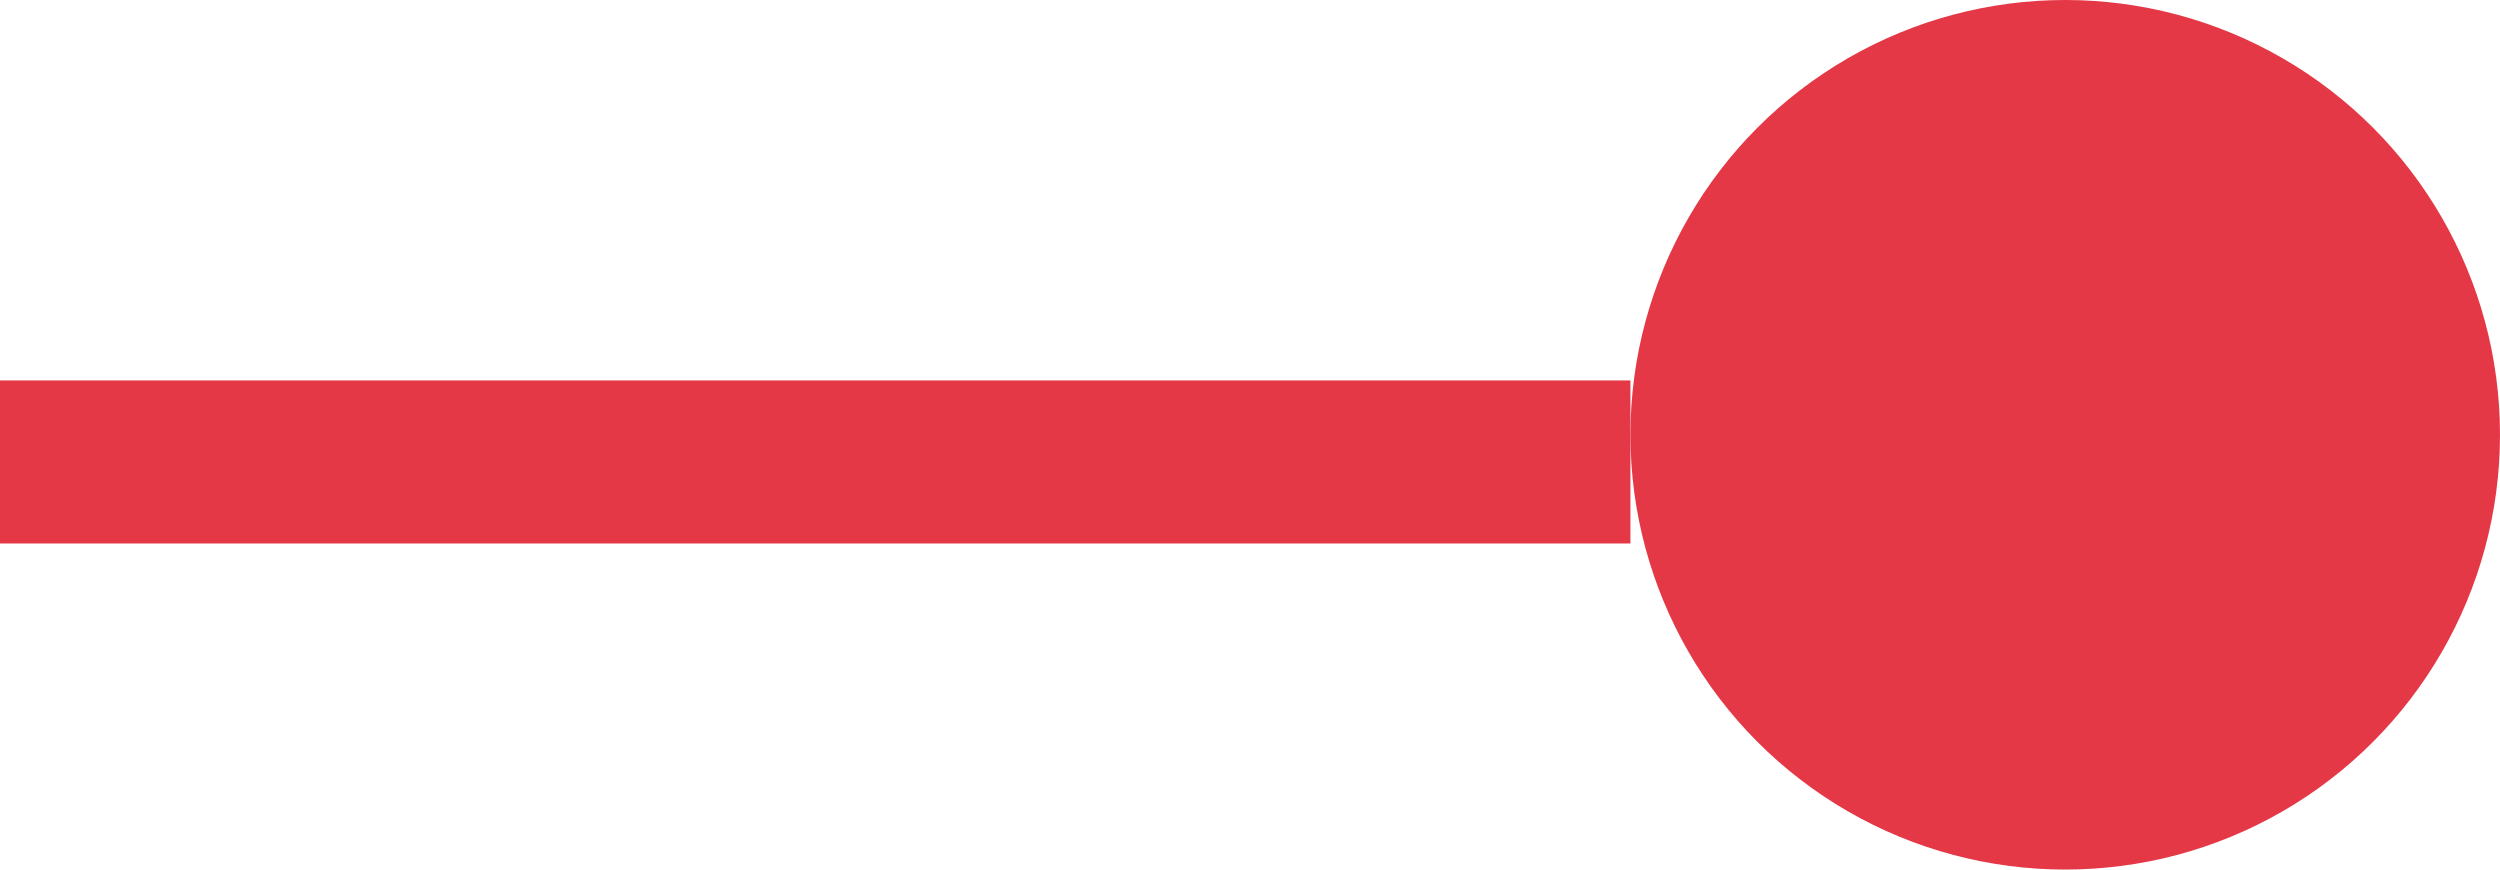
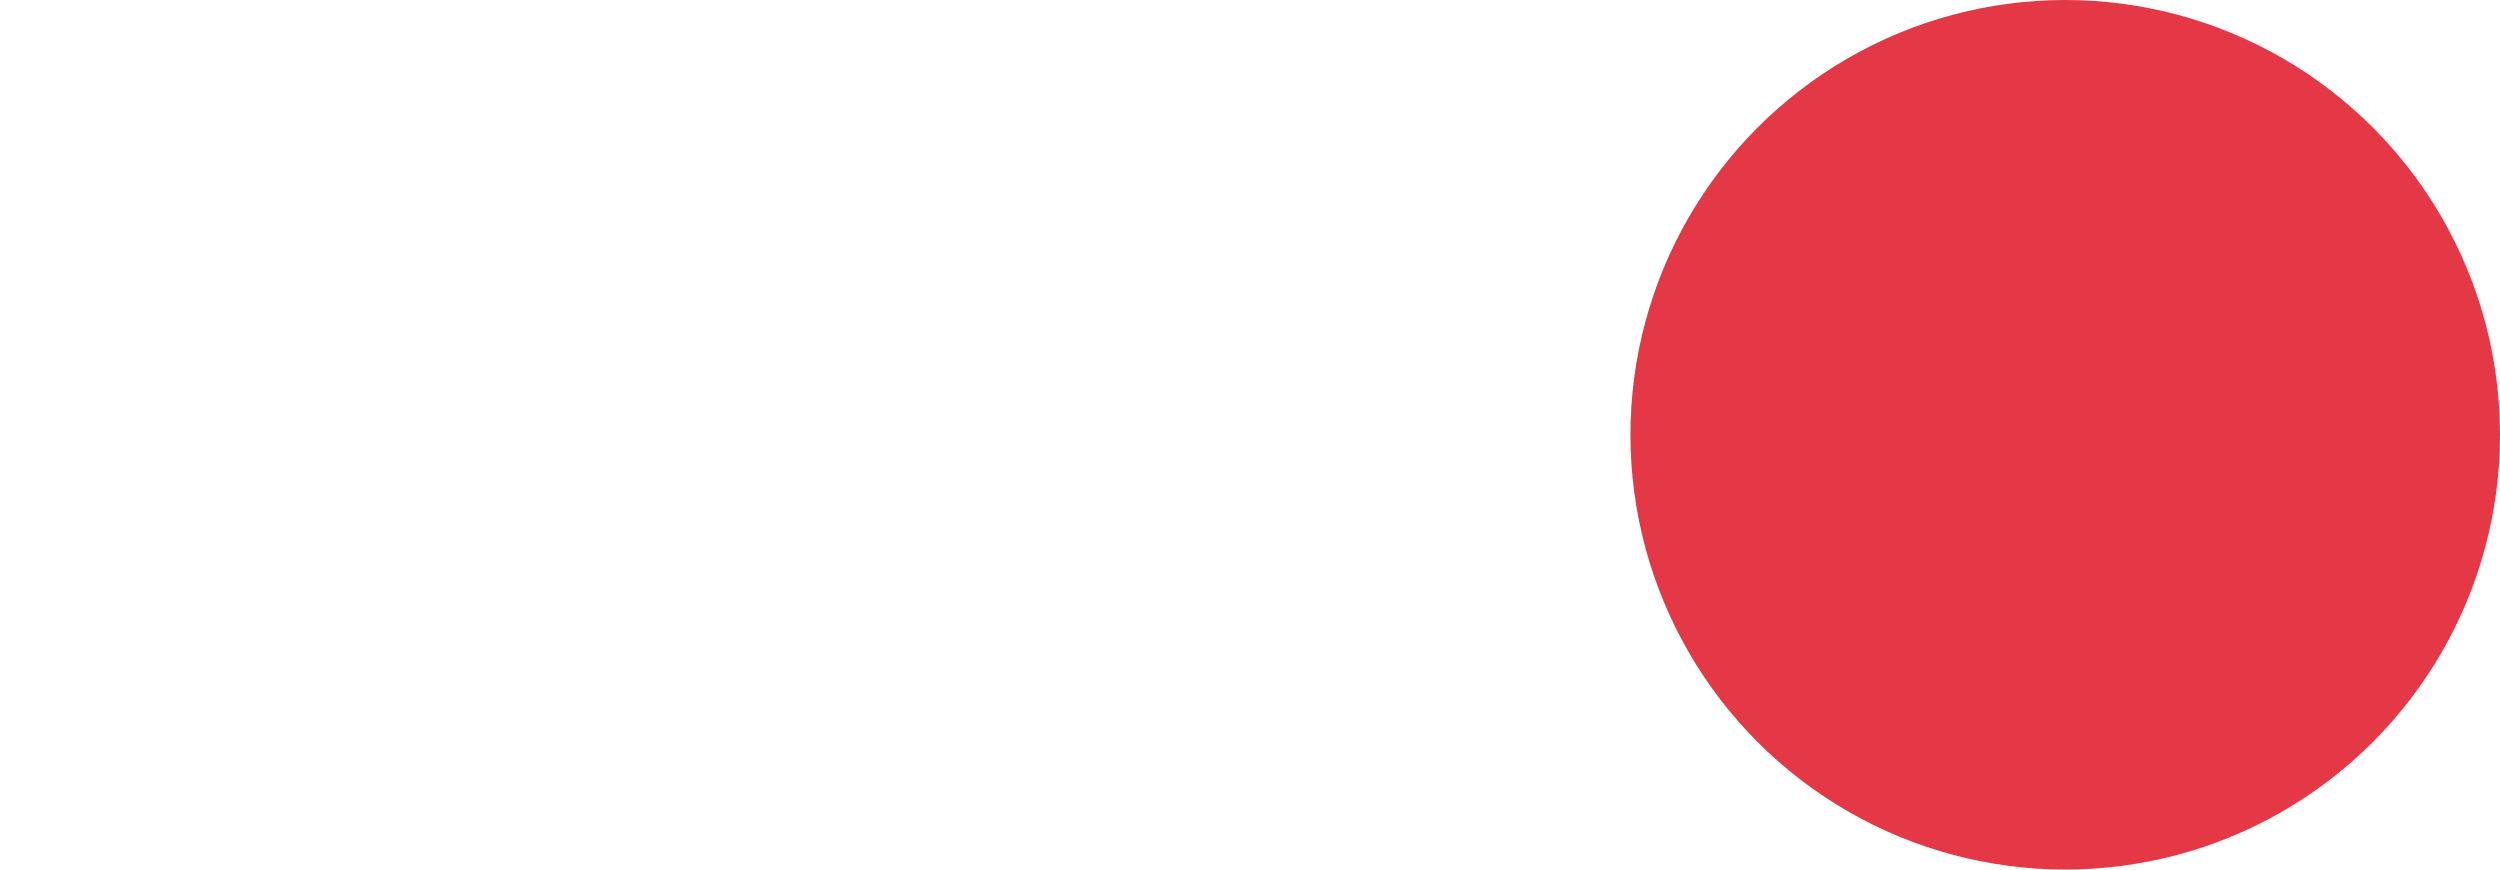
<svg xmlns="http://www.w3.org/2000/svg" width="46" height="16" viewBox="0 0 46 16" fill="none">
-   <line x1="1.31134e-07" y1="8.5" x2="30" y2="8.5" stroke="#E53847" stroke-width="3" />
  <circle cx="38" cy="8" r="8" fill="#E53847" />
</svg>